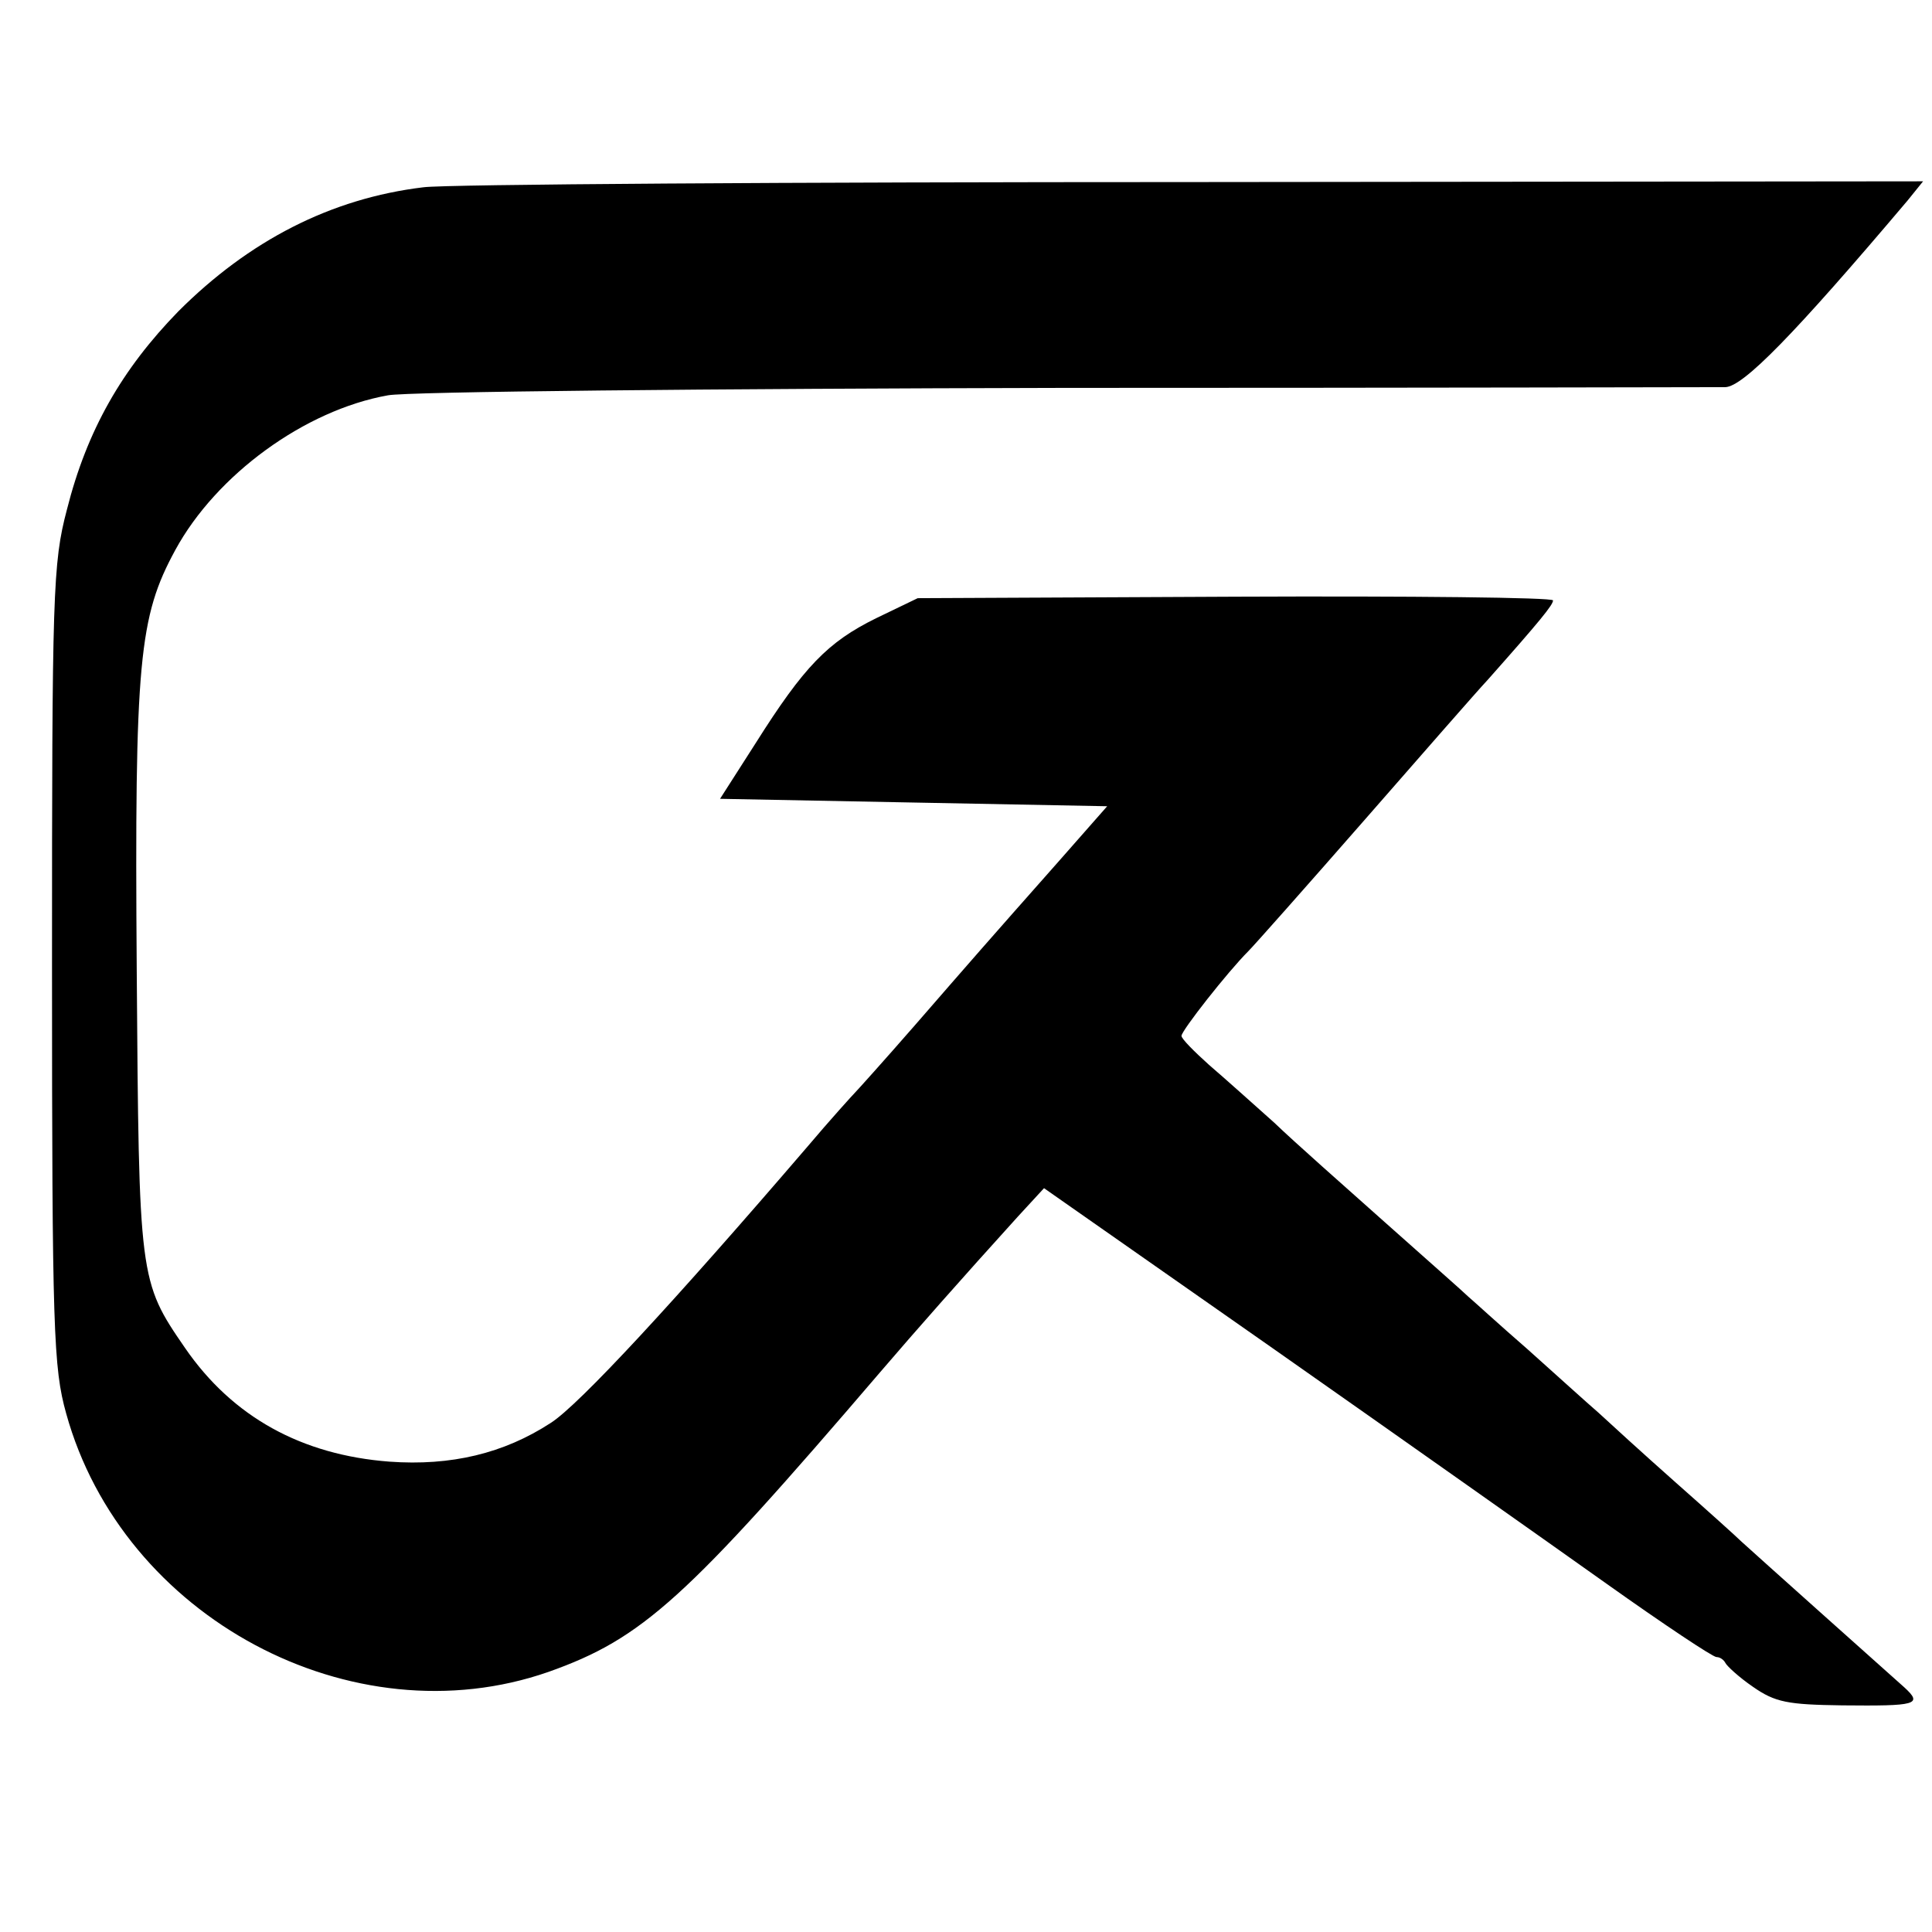
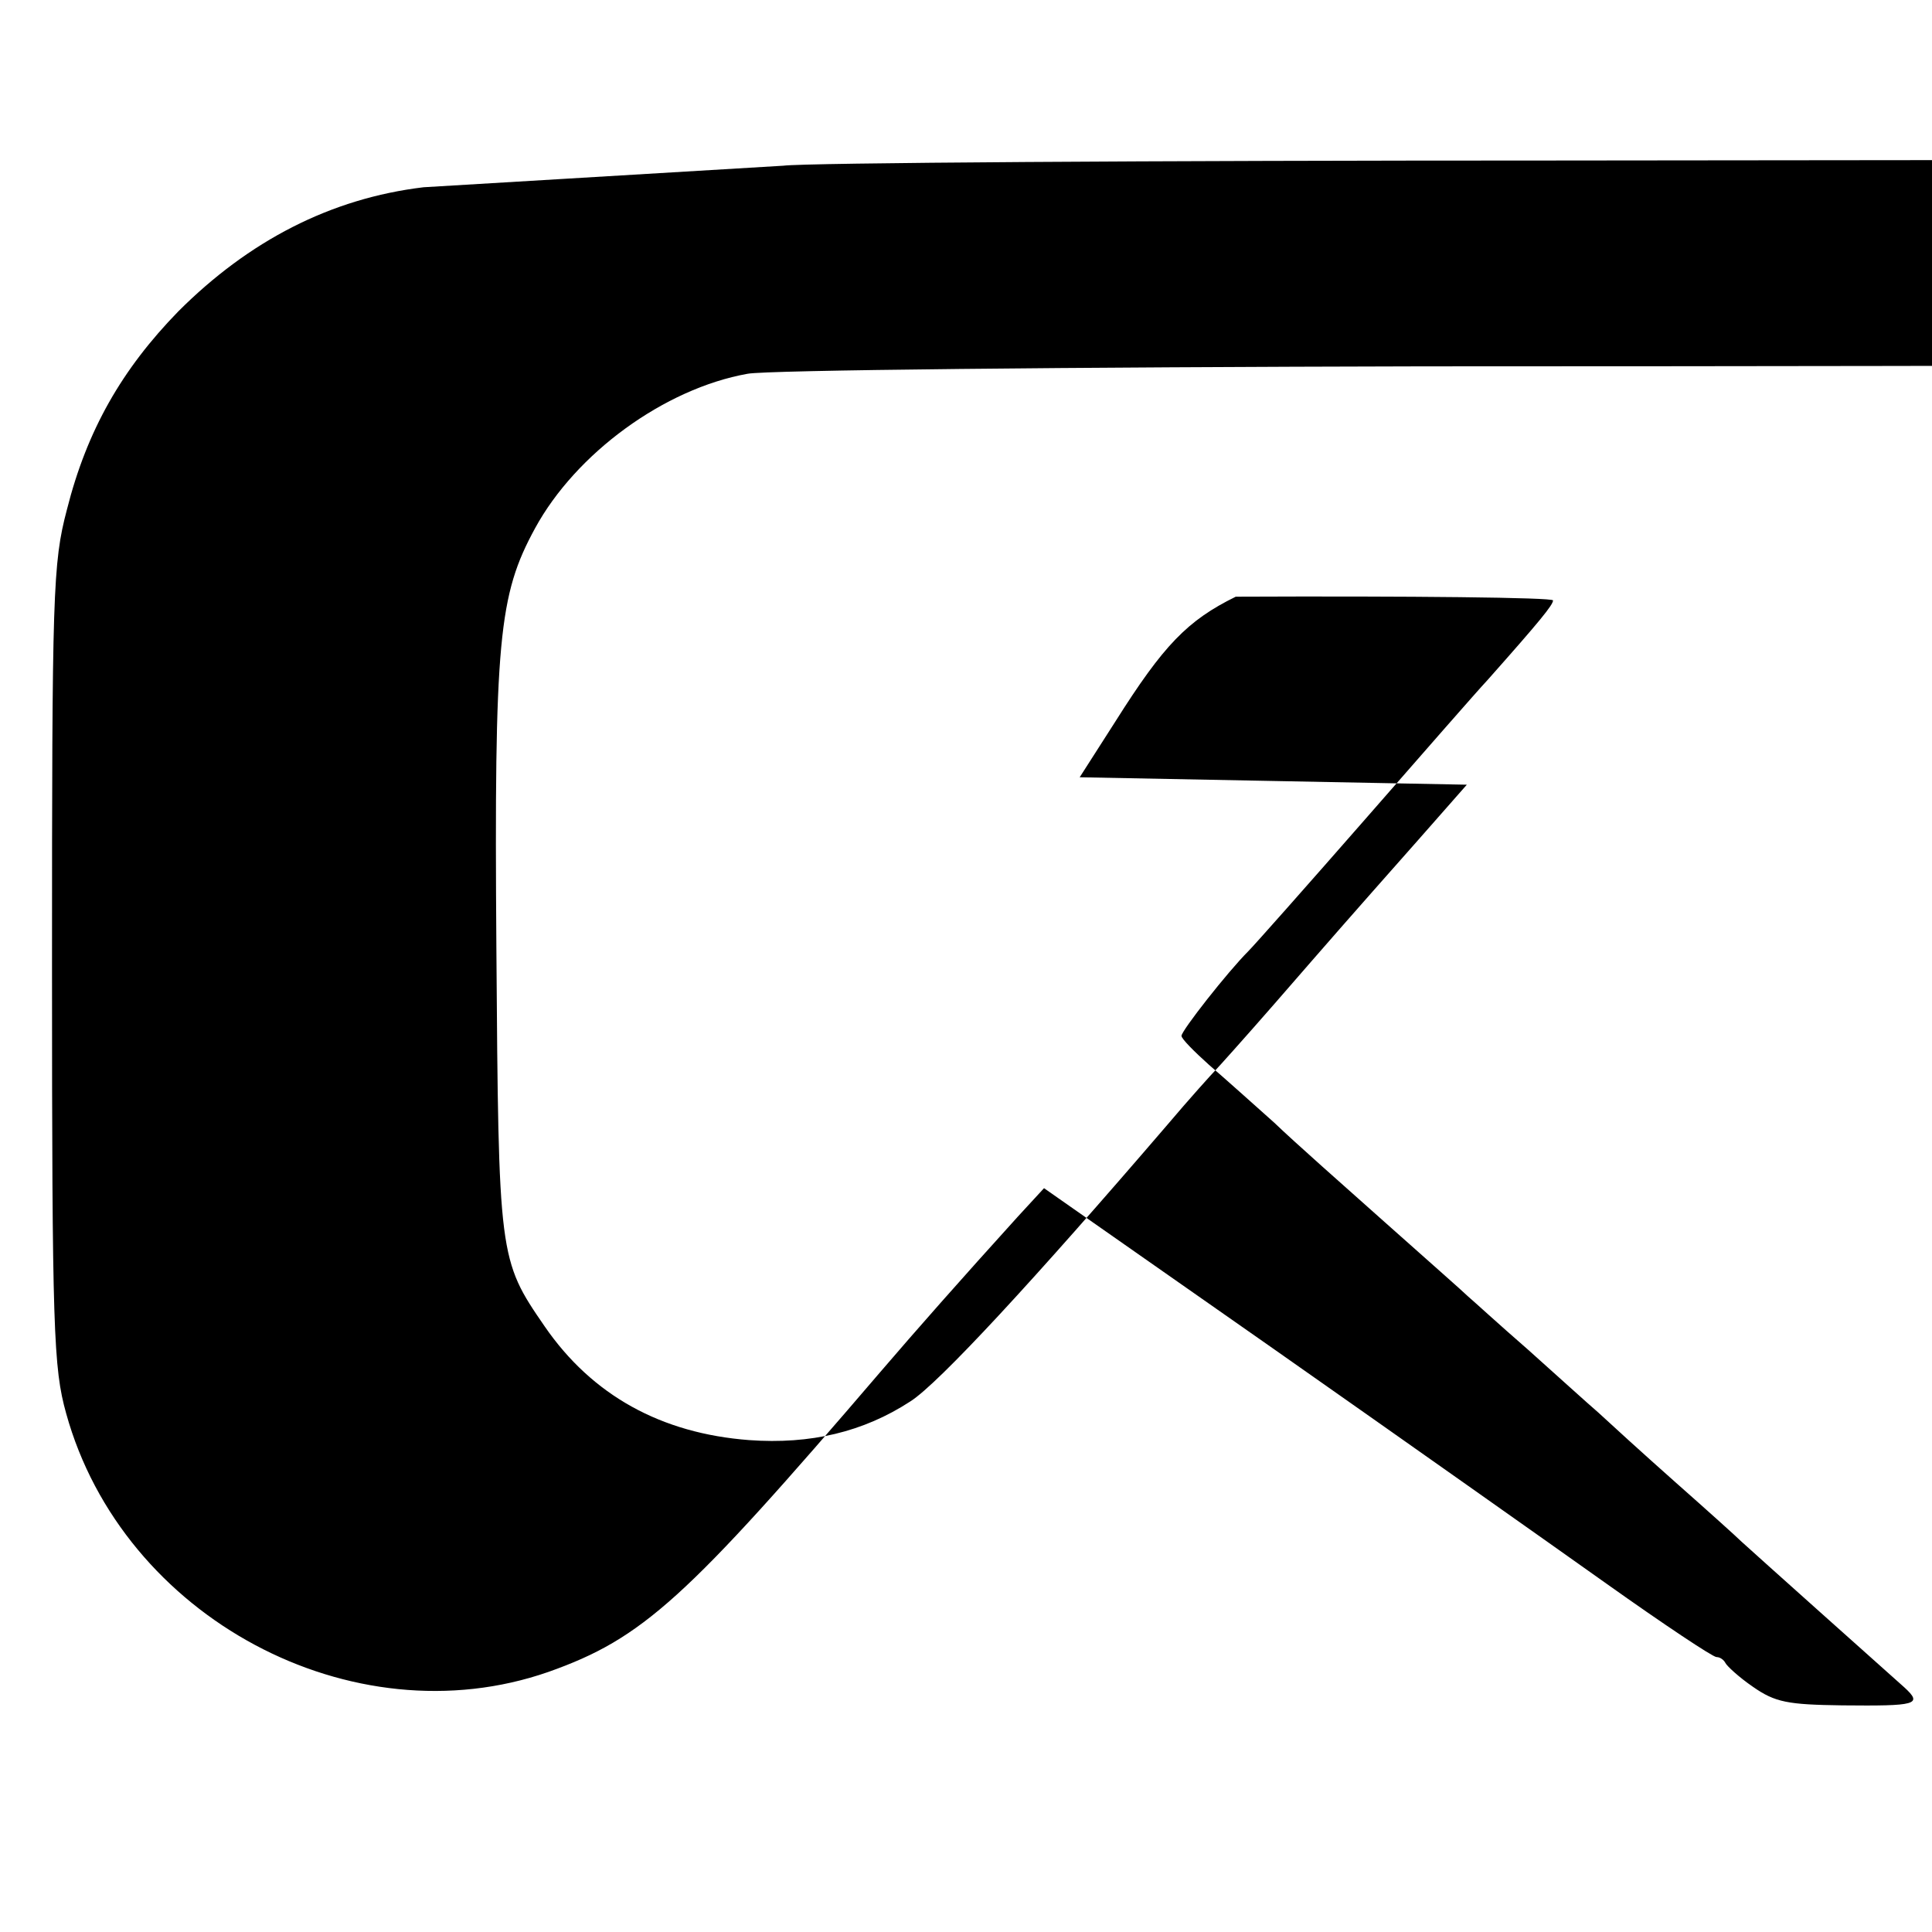
<svg xmlns="http://www.w3.org/2000/svg" version="1.0" width="260pt" height="260pt" viewBox="0 0 260 260" preserveAspectRatio="xMidYMid meet">
  <g transform="translate(0,260) scale(0.1,-0.1)" fill="#000000" stroke="none">
-     <path d="M570 2348 c-125 -15 -235 -72 -330 -167 -76 -78 -123 -160 -150 -267 -19 -72 -20 -112 -20 -613 0 -492 2 -542 19 -603 76 -275 385 -440 649 -348 127 45 185 98 447 404 48 56 108 124 185 209 l35 38 310 -217 c171 -120 372 -262 448 -316 76 -54 142 -98 147 -98 5 0 10 -4 12 -8 2 -4 18 -19 37 -32 30 -21 47 -24 120 -25 100 -1 109 1 84 24 -27 24 -206 184 -219 196 -6 6 -46 42 -89 80 -44 39 -90 81 -104 94 -14 12 -57 51 -95 85 -38 33 -74 66 -80 71 -6 6 -56 50 -111 99 -55 49 -123 109 -150 135 -28 25 -67 60 -88 78 -20 18 -37 35 -37 39 0 7 62 86 90 114 8 8 78 87 155 175 77 88 152 174 167 190 71 80 88 101 88 107 0 4 -192 6 -427 5 l-428 -2 -56 -27 c-65 -32 -97 -65 -162 -168 l-48 -75 260 -5 261 -5 -66 -75 c-100 -113 -113 -128 -193 -220 -41 -47 -77 -87 -80 -90 -3 -3 -33 -36 -66 -75 -176 -205 -306 -346 -344 -370 -63 -41 -134 -58 -217 -52 -118 9 -211 60 -275 153 -62 90 -62 93 -65 509 -3 416 3 475 52 565 55 101 174 188 286 208 25 5 435 9 910 10 474 0 875 1 890 1 24 1 91 69 245 251 l21 26 -981 -1 c-540 0 -1007 -3 -1037 -7z" />
+     <path d="M570 2348 c-125 -15 -235 -72 -330 -167 -76 -78 -123 -160 -150 -267 -19 -72 -20 -112 -20 -613 0 -492 2 -542 19 -603 76 -275 385 -440 649 -348 127 45 185 98 447 404 48 56 108 124 185 209 l35 38 310 -217 c171 -120 372 -262 448 -316 76 -54 142 -98 147 -98 5 0 10 -4 12 -8 2 -4 18 -19 37 -32 30 -21 47 -24 120 -25 100 -1 109 1 84 24 -27 24 -206 184 -219 196 -6 6 -46 42 -89 80 -44 39 -90 81 -104 94 -14 12 -57 51 -95 85 -38 33 -74 66 -80 71 -6 6 -56 50 -111 99 -55 49 -123 109 -150 135 -28 25 -67 60 -88 78 -20 18 -37 35 -37 39 0 7 62 86 90 114 8 8 78 87 155 175 77 88 152 174 167 190 71 80 88 101 88 107 0 4 -192 6 -427 5 c-65 -32 -97 -65 -162 -168 l-48 -75 260 -5 261 -5 -66 -75 c-100 -113 -113 -128 -193 -220 -41 -47 -77 -87 -80 -90 -3 -3 -33 -36 -66 -75 -176 -205 -306 -346 -344 -370 -63 -41 -134 -58 -217 -52 -118 9 -211 60 -275 153 -62 90 -62 93 -65 509 -3 416 3 475 52 565 55 101 174 188 286 208 25 5 435 9 910 10 474 0 875 1 890 1 24 1 91 69 245 251 l21 26 -981 -1 c-540 0 -1007 -3 -1037 -7z" />
  </g>
</svg>